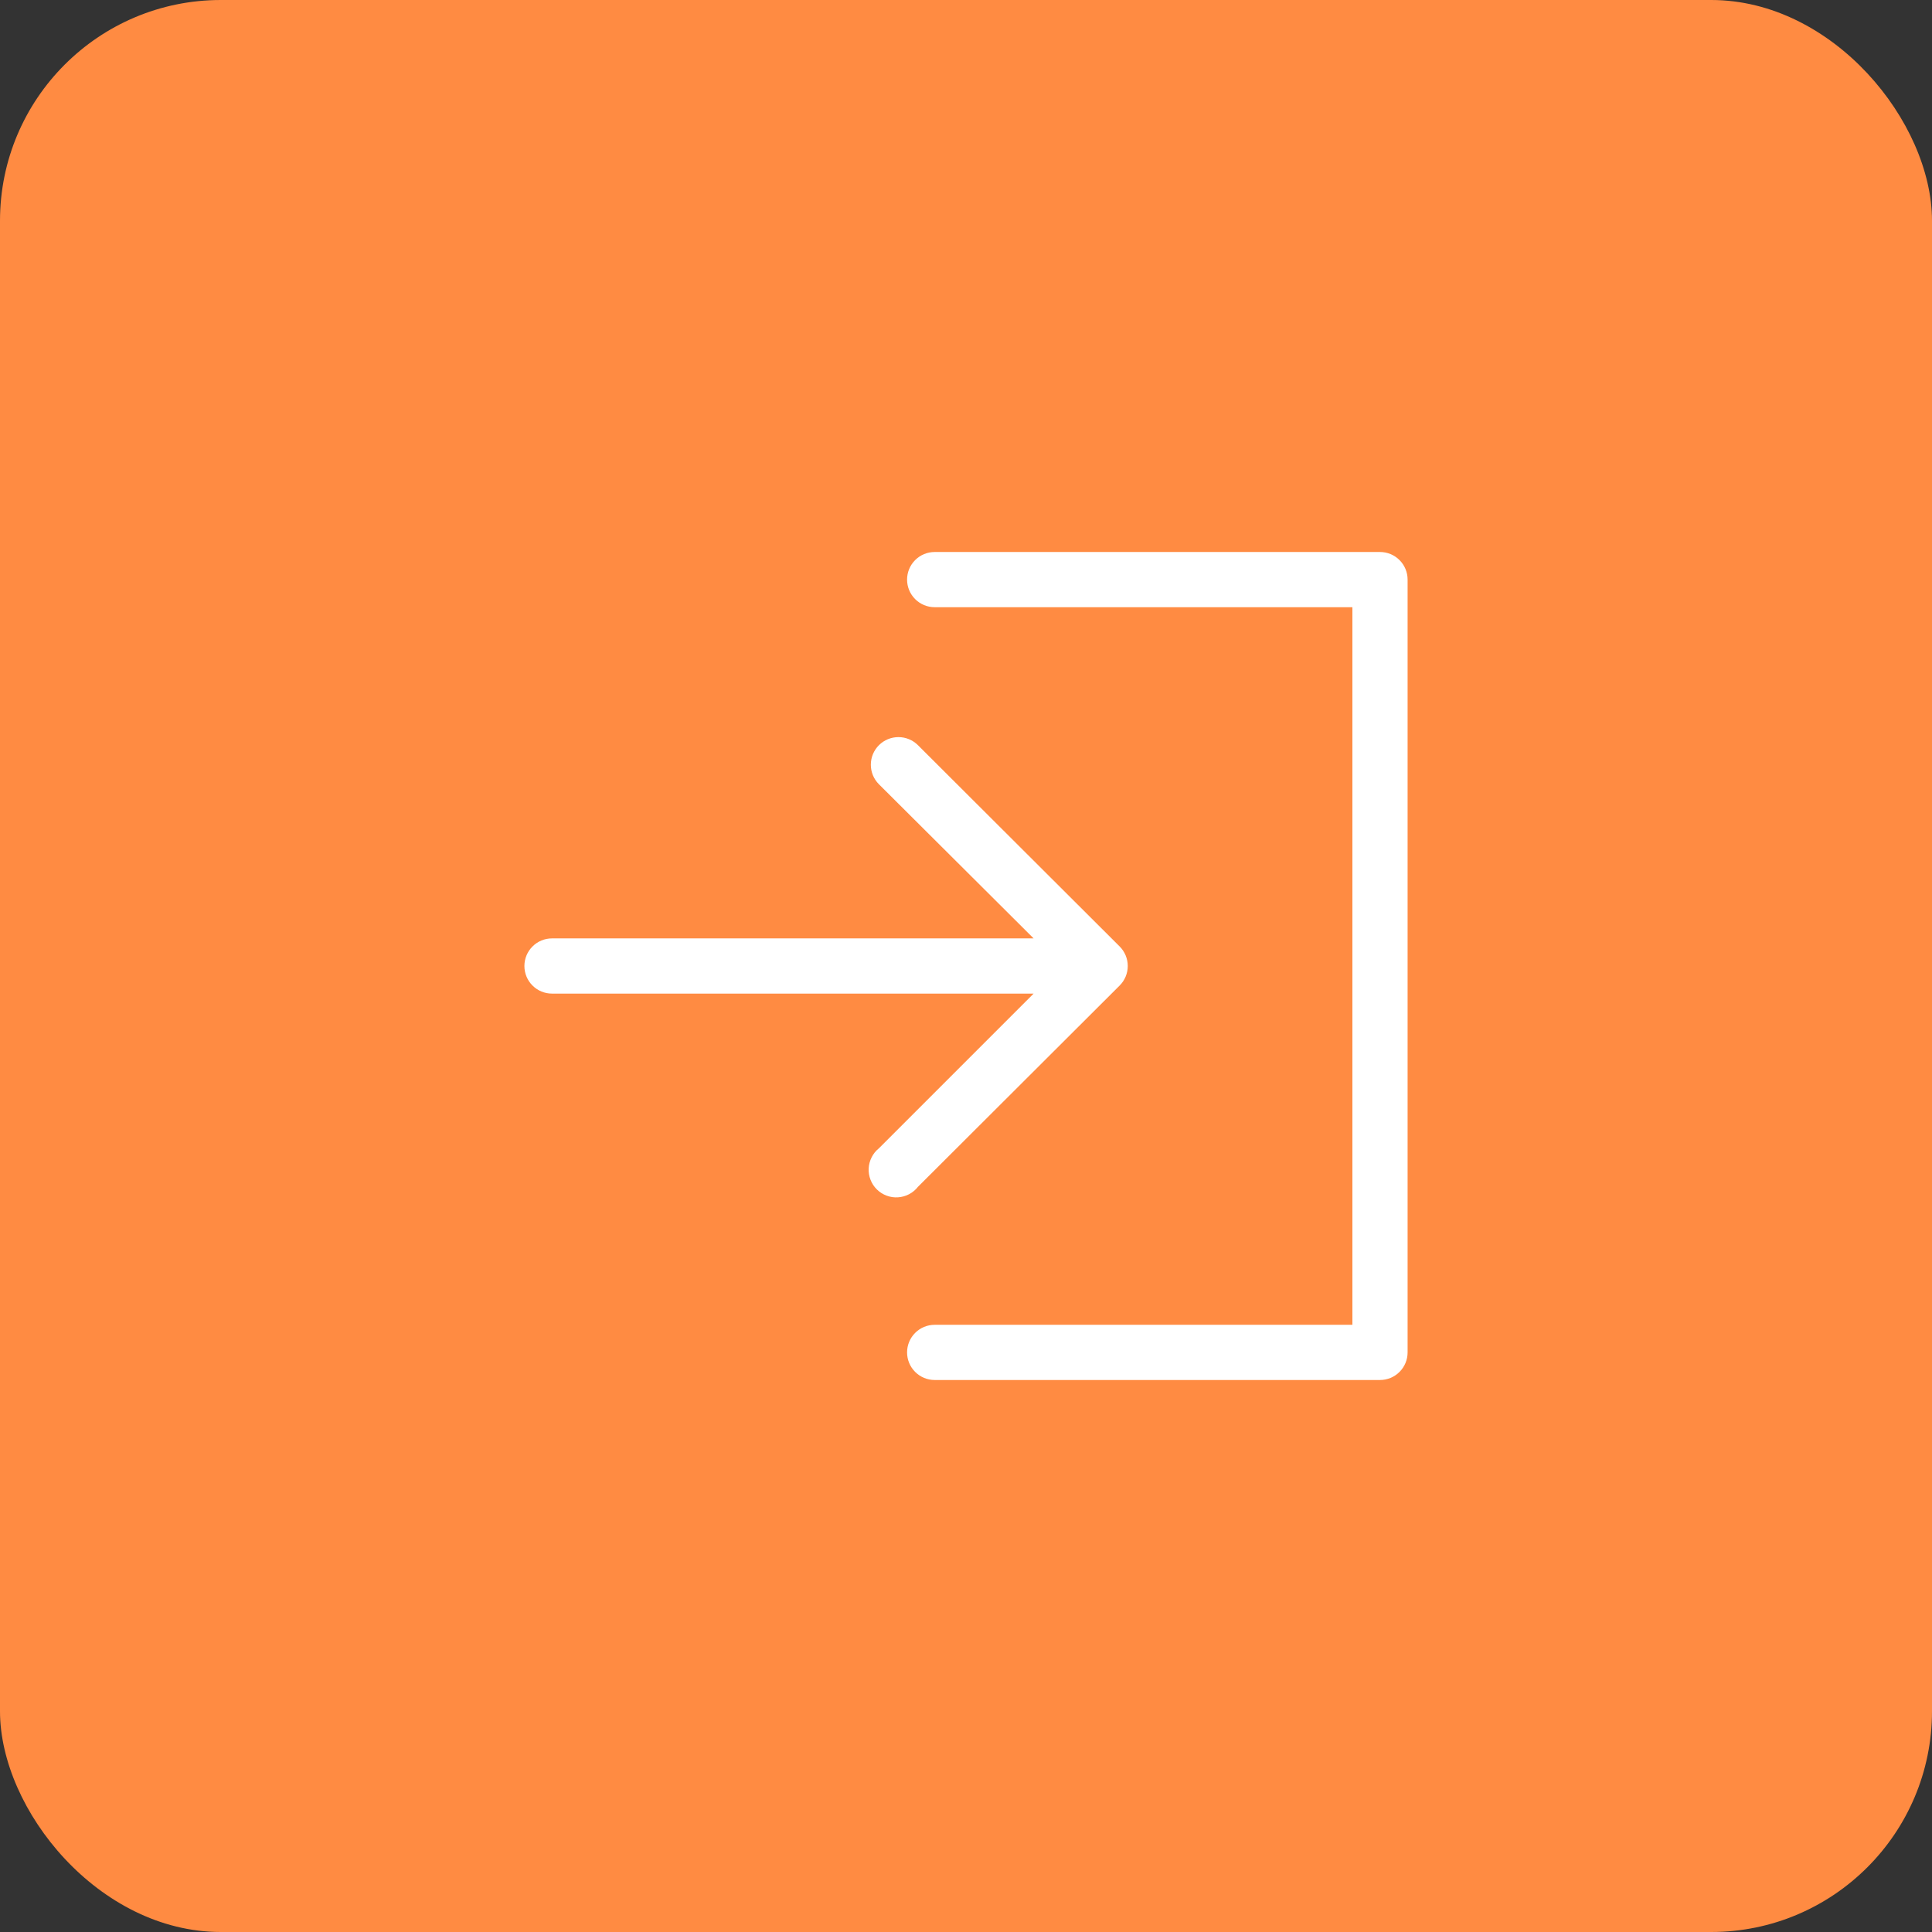
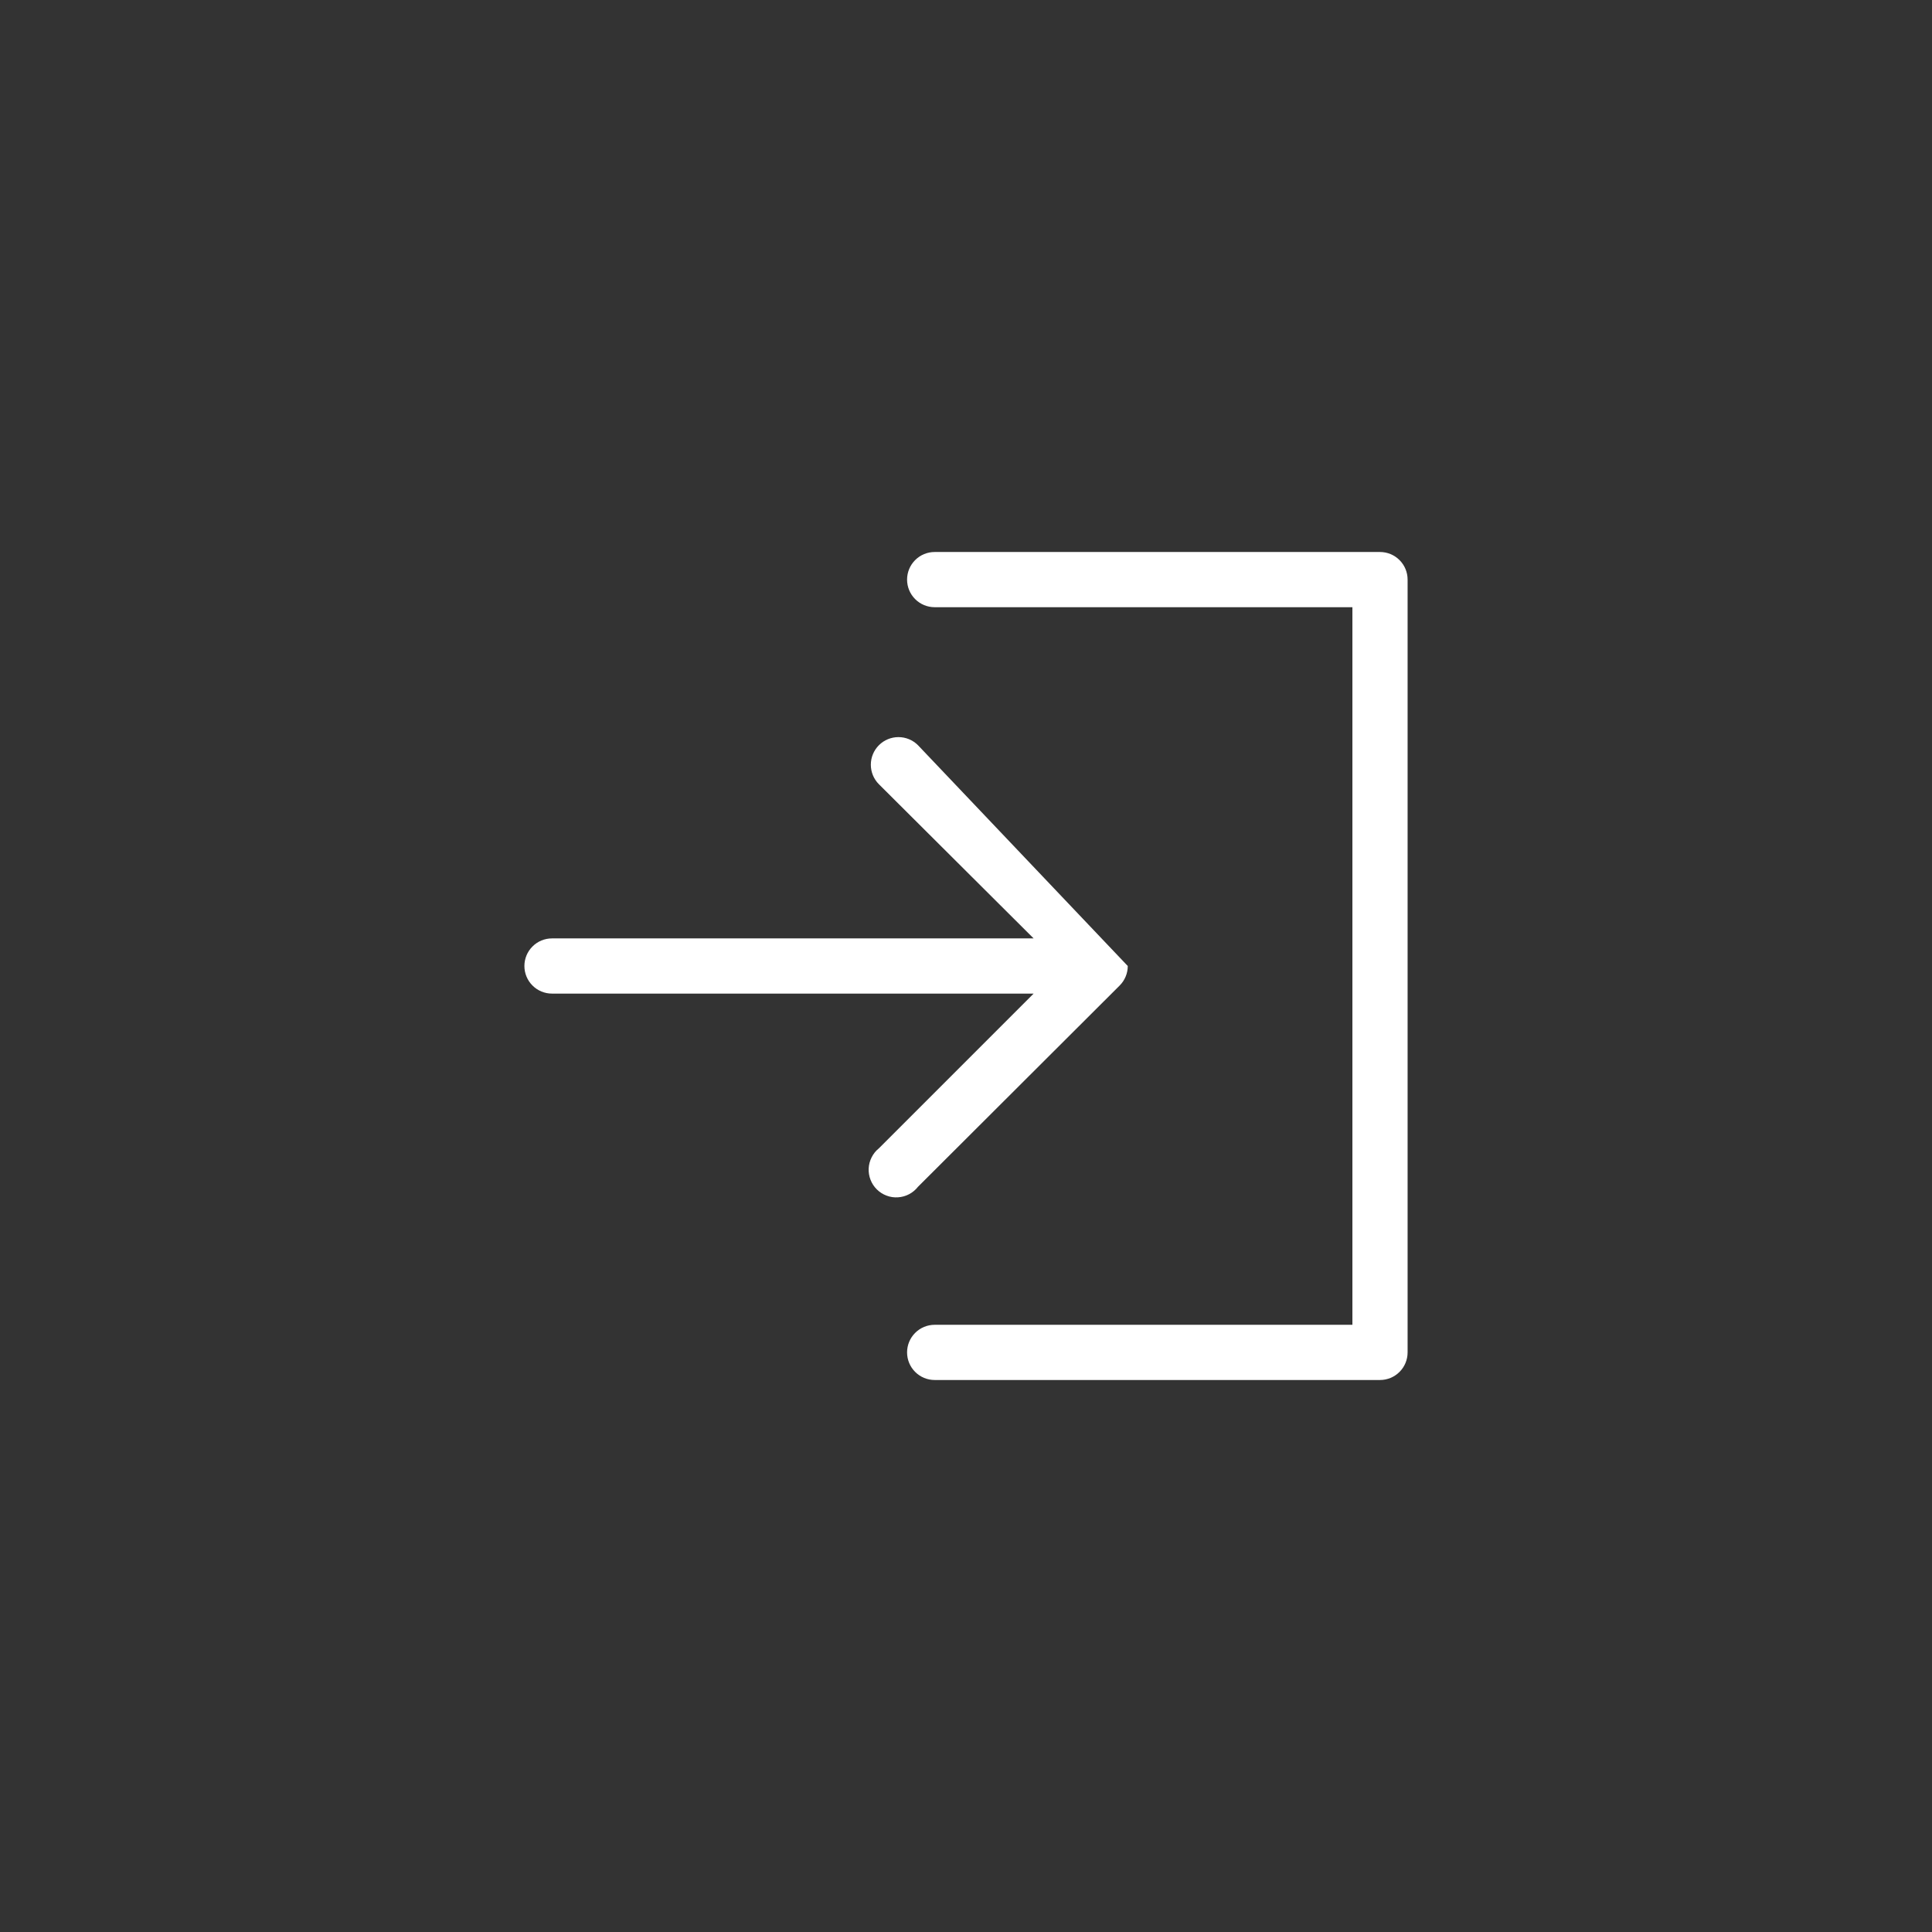
<svg xmlns="http://www.w3.org/2000/svg" width="70" height="70" viewBox="0 0 70 70" fill="none">
  <rect x="0" y="0" width="70" height="70" fill="#333333" stroke="none" />
-   <rect width="70" height="70" rx="8" fill="#FF8B42" />
-   <path d="M51 21V49C51 49.265 50.895 49.52 50.707 49.707C50.52 49.895 50.265 50 50 50H33.865C33.6 50 33.345 49.895 33.158 49.707C32.97 49.52 32.865 49.265 32.865 49C32.865 48.735 32.97 48.48 33.158 48.293C33.345 48.105 33.6 48 33.865 48H49V22H33.865C33.6 22 33.345 21.895 33.158 21.707C32.97 21.52 32.865 21.265 32.865 21C32.865 20.735 32.97 20.48 33.158 20.293C33.345 20.105 33.6 20 33.865 20H50C50.265 20 50.52 20.105 50.707 20.293C50.895 20.48 51 20.735 51 21ZM40.57 35.705C40.756 35.518 40.861 35.264 40.861 35C40.861 34.736 40.756 34.482 40.57 34.295L33.26 27C33.072 26.812 32.818 26.707 32.553 26.707C32.287 26.707 32.033 26.812 31.845 27C31.657 27.188 31.552 27.442 31.552 27.707C31.552 27.973 31.657 28.227 31.845 28.415L37.45 34H20C19.735 34 19.48 34.105 19.293 34.293C19.105 34.48 19 34.735 19 35C19 35.265 19.105 35.52 19.293 35.707C19.48 35.895 19.735 36 20 36H37.45L31.845 41.605C31.735 41.693 31.645 41.804 31.582 41.93C31.518 42.055 31.481 42.193 31.474 42.334C31.467 42.474 31.49 42.615 31.541 42.746C31.592 42.878 31.67 42.997 31.771 43.096C31.871 43.195 31.991 43.271 32.123 43.32C32.255 43.37 32.396 43.391 32.537 43.381C32.677 43.372 32.815 43.334 32.939 43.268C33.064 43.202 33.173 43.111 33.26 43L40.57 35.705Z" fill="white" />
+   <path d="M51 21V49C51 49.265 50.895 49.52 50.707 49.707C50.52 49.895 50.265 50 50 50H33.865C33.6 50 33.345 49.895 33.158 49.707C32.97 49.52 32.865 49.265 32.865 49C32.865 48.735 32.97 48.48 33.158 48.293C33.345 48.105 33.6 48 33.865 48H49V22H33.865C33.6 22 33.345 21.895 33.158 21.707C32.97 21.52 32.865 21.265 32.865 21C32.865 20.735 32.97 20.48 33.158 20.293C33.345 20.105 33.6 20 33.865 20H50C50.265 20 50.52 20.105 50.707 20.293C50.895 20.48 51 20.735 51 21ZM40.57 35.705C40.756 35.518 40.861 35.264 40.861 35L33.26 27C33.072 26.812 32.818 26.707 32.553 26.707C32.287 26.707 32.033 26.812 31.845 27C31.657 27.188 31.552 27.442 31.552 27.707C31.552 27.973 31.657 28.227 31.845 28.415L37.45 34H20C19.735 34 19.48 34.105 19.293 34.293C19.105 34.48 19 34.735 19 35C19 35.265 19.105 35.52 19.293 35.707C19.48 35.895 19.735 36 20 36H37.45L31.845 41.605C31.735 41.693 31.645 41.804 31.582 41.93C31.518 42.055 31.481 42.193 31.474 42.334C31.467 42.474 31.49 42.615 31.541 42.746C31.592 42.878 31.67 42.997 31.771 43.096C31.871 43.195 31.991 43.271 32.123 43.32C32.255 43.37 32.396 43.391 32.537 43.381C32.677 43.372 32.815 43.334 32.939 43.268C33.064 43.202 33.173 43.111 33.26 43L40.57 35.705Z" fill="white" />
</svg>